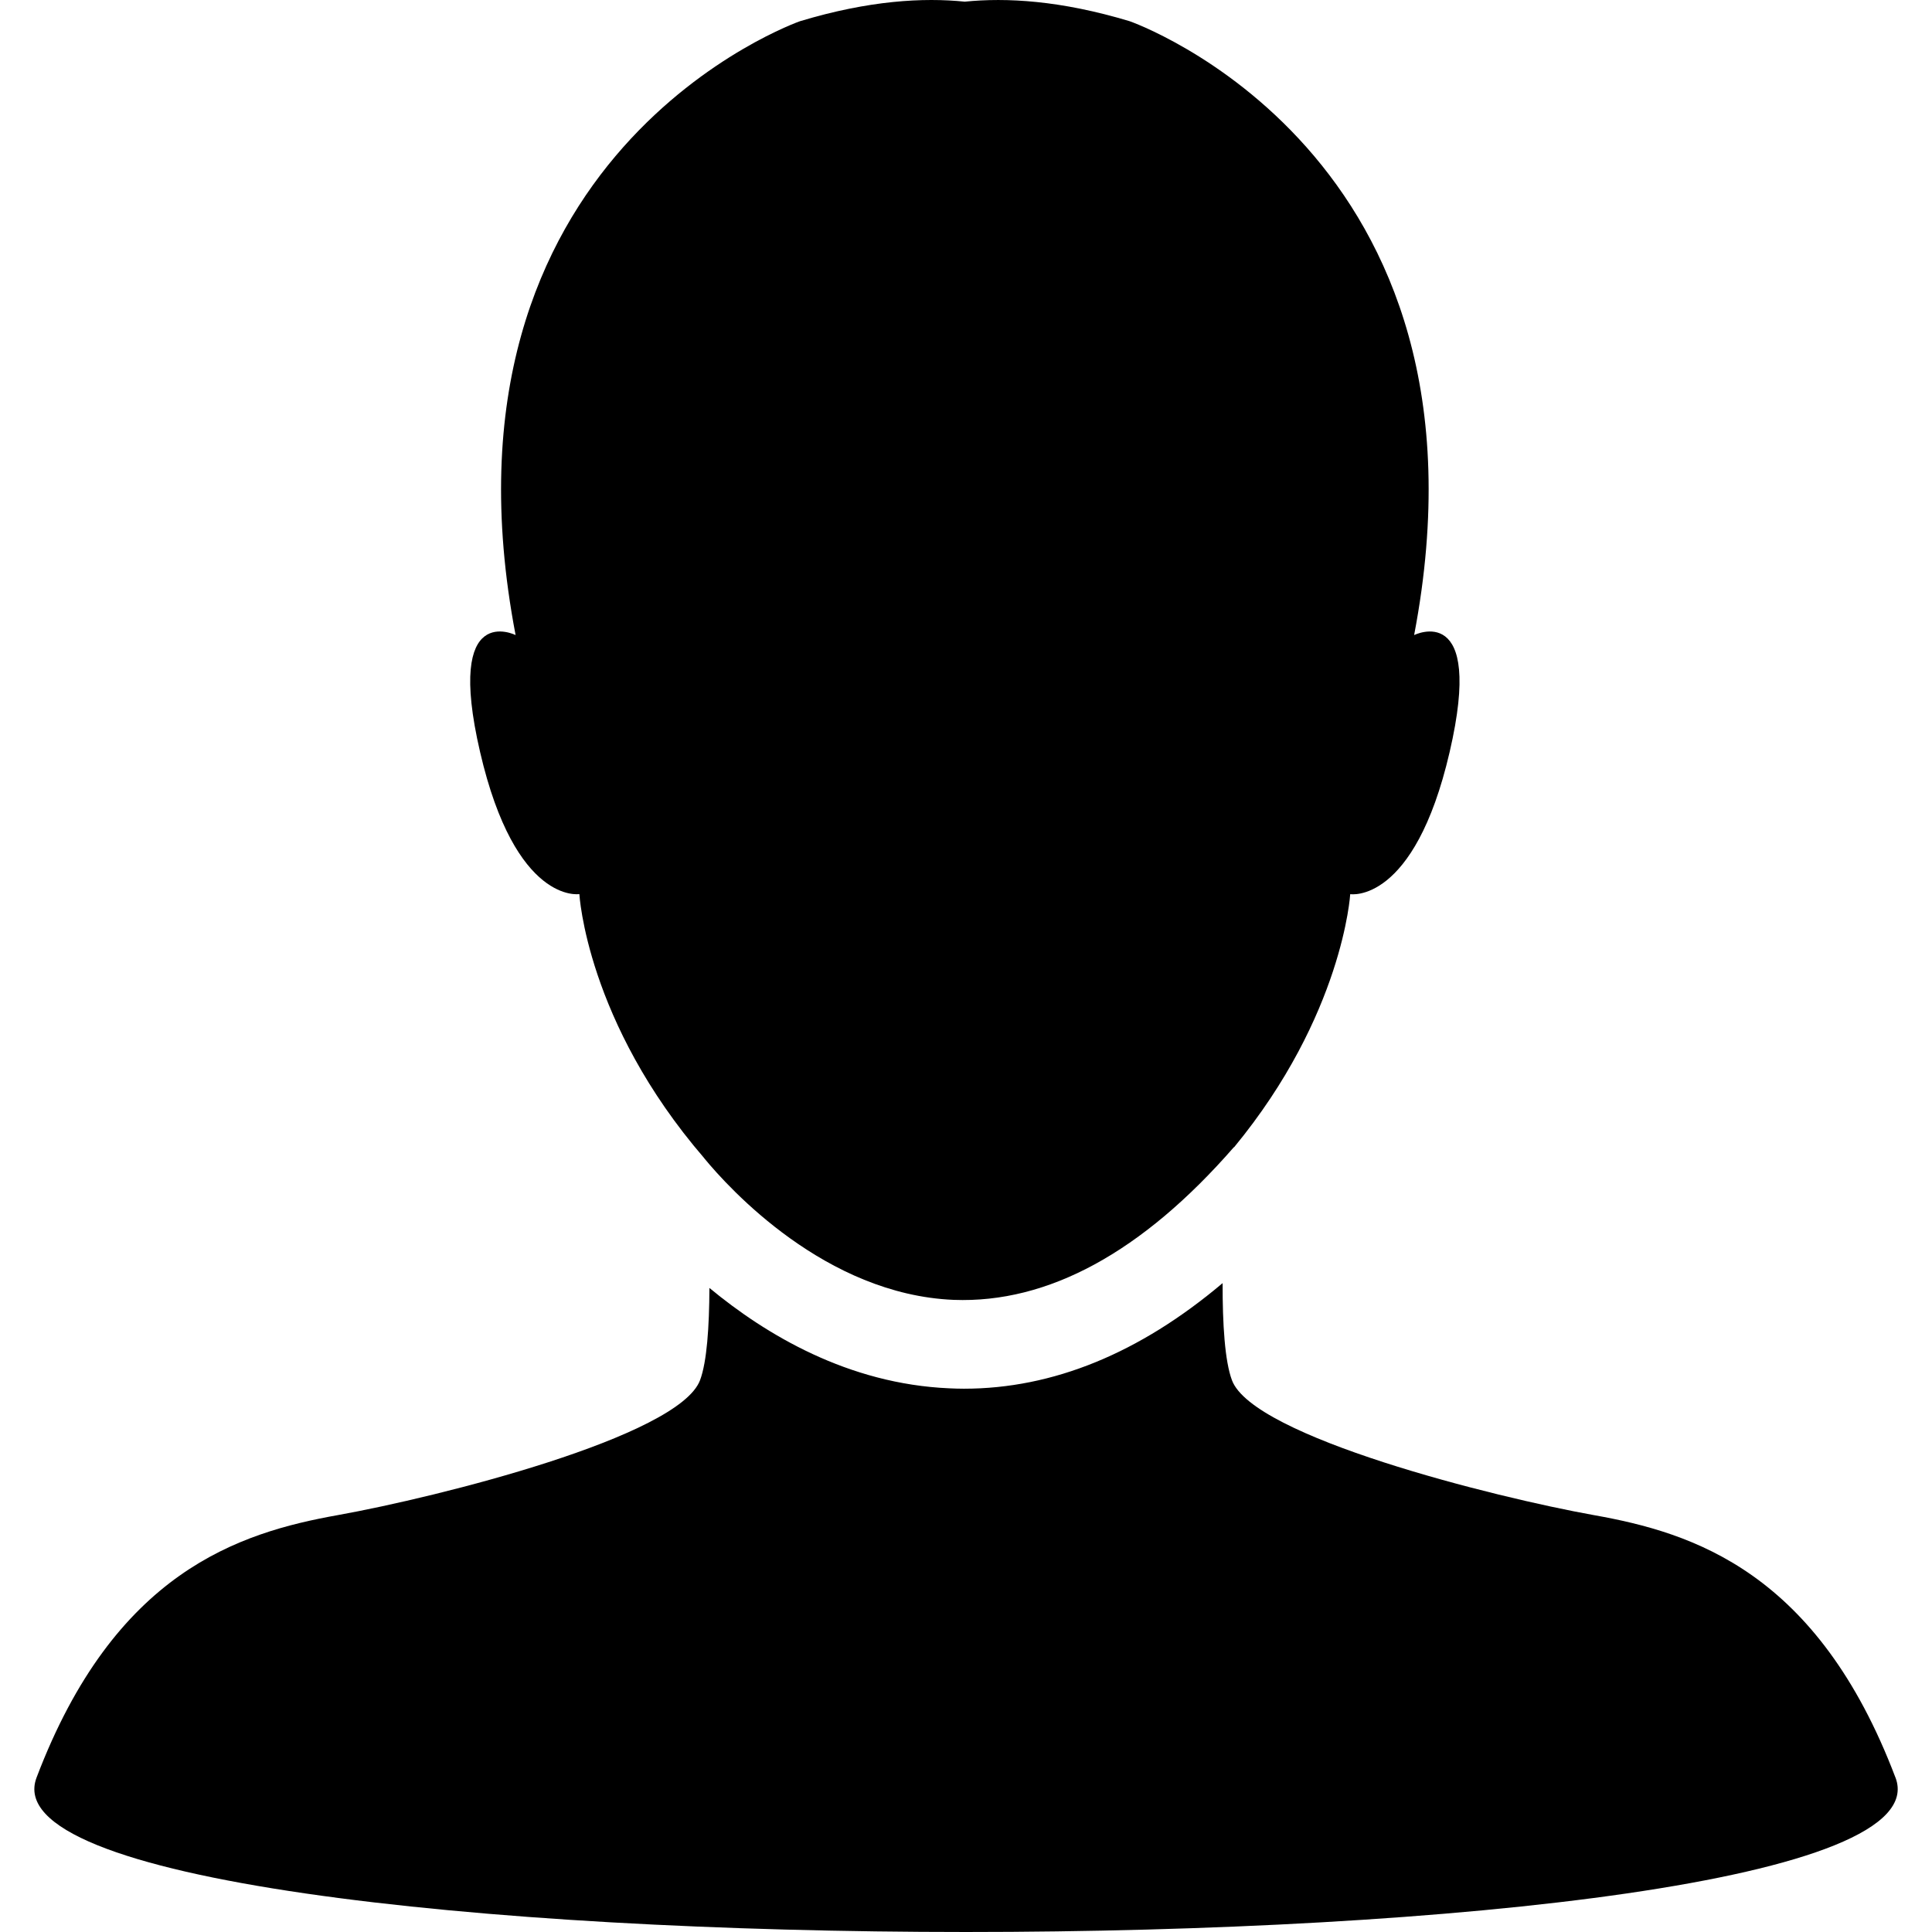
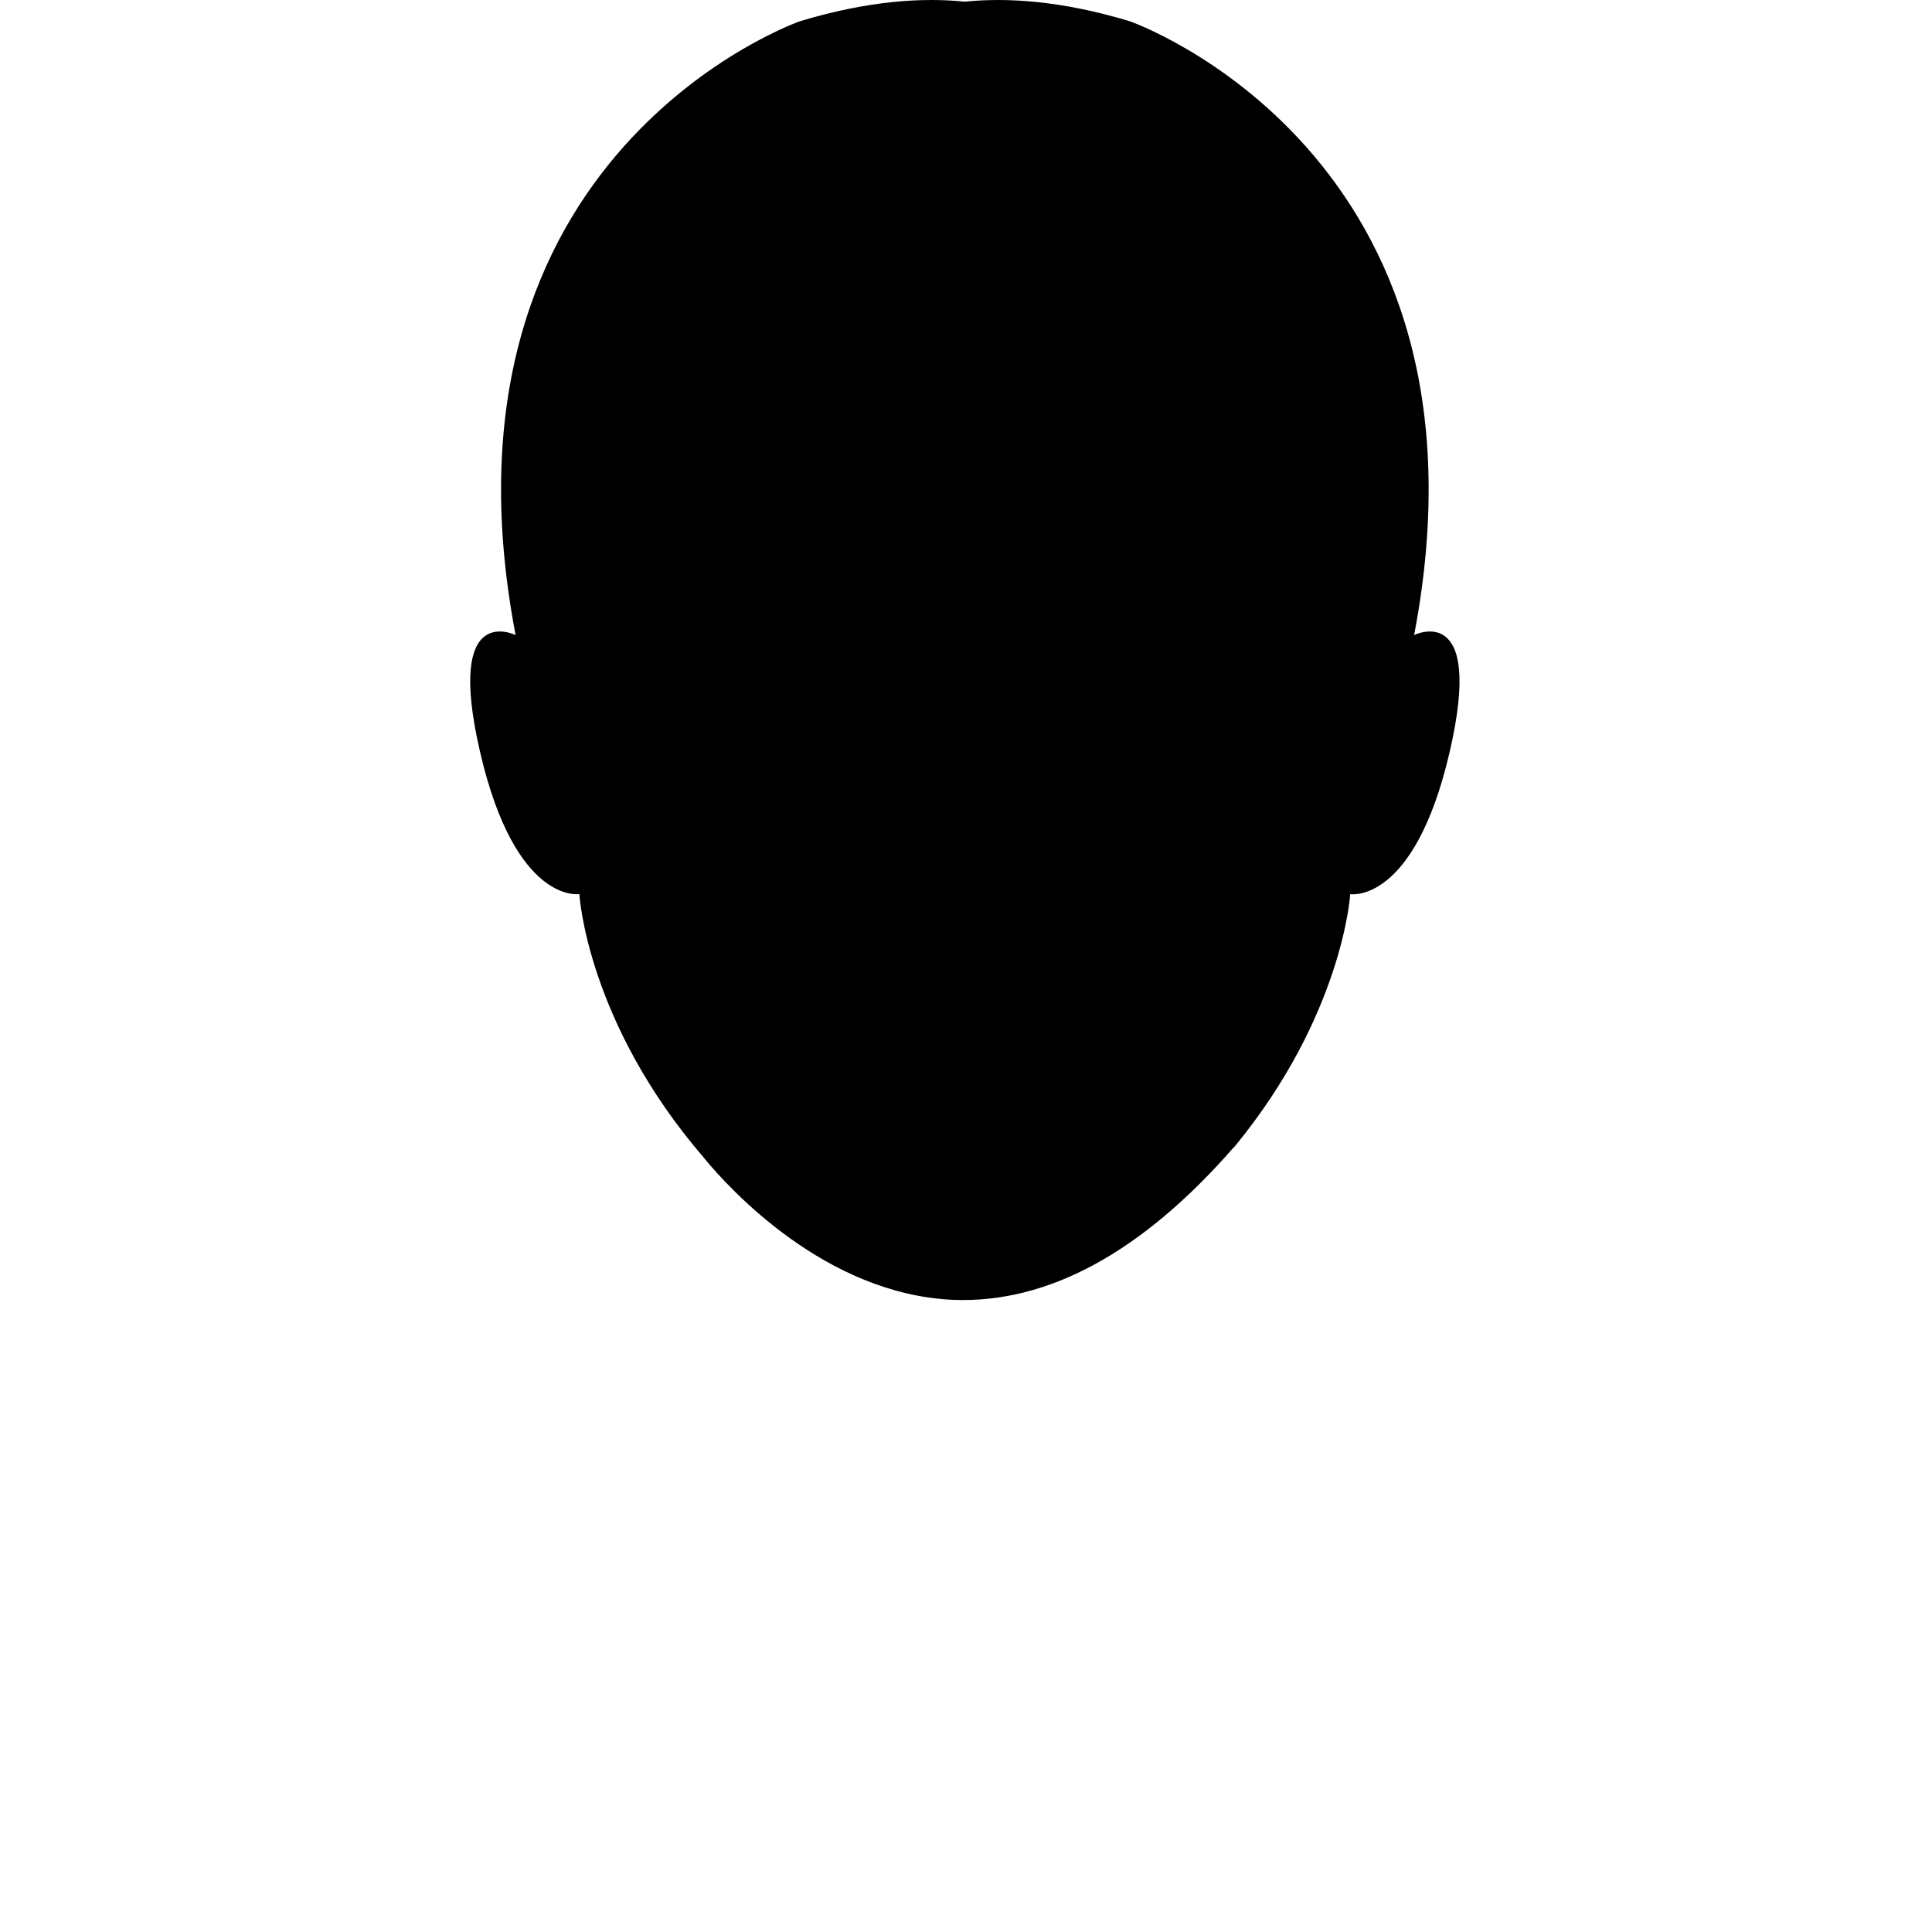
<svg xmlns="http://www.w3.org/2000/svg" width="100pt" height="100pt" version="1.1" viewBox="0 0 100 100">
  <g>
    <path d="m29.988 46.277s0.363 6.602 6.465 13.672v0.004c1.285 1.562 6.269 7.051 12.91 7.328 4.883 0.184 9.754-2.457 14.504-7.906l0.008 0.008c5.644-6.848 6.012-13.102 6.012-13.102s3.309 0.551 5.144-7.348c1.836-7.898-1.836-6.062-1.836-6.062 4.769-24.977-14.723-31.773-14.723-31.773-3.578-1.078-6.387-1.23-8.535-1.012-2.144-0.219-4.957-0.066-8.531 1.012 0 0-19.492 6.797-14.719 31.773 0 0-3.672-1.84-1.836 6.062 1.832 7.898 5.137 7.344 5.137 7.344z" />
-     <path d="m98.109 92.008c-4.039-10.652-10.469-12.672-15.613-13.586-5.141-0.922-17.633-4.047-18.73-6.981-0.371-0.988-0.488-2.914-0.484-5.027-4.297 3.629-8.781 5.465-13.391 5.465-0.254 0-0.508-0.008-0.758-0.02-5.231-0.227-9.48-2.769-12.414-5.195-0.008 2.012-0.129 3.824-0.484 4.773-1.098 2.934-13.59 6.059-18.73 6.981-5.144 0.918-11.57 2.938-15.613 13.59-4.039 10.656 100.26 10.656 96.219 0z" />
  </g>
</svg>